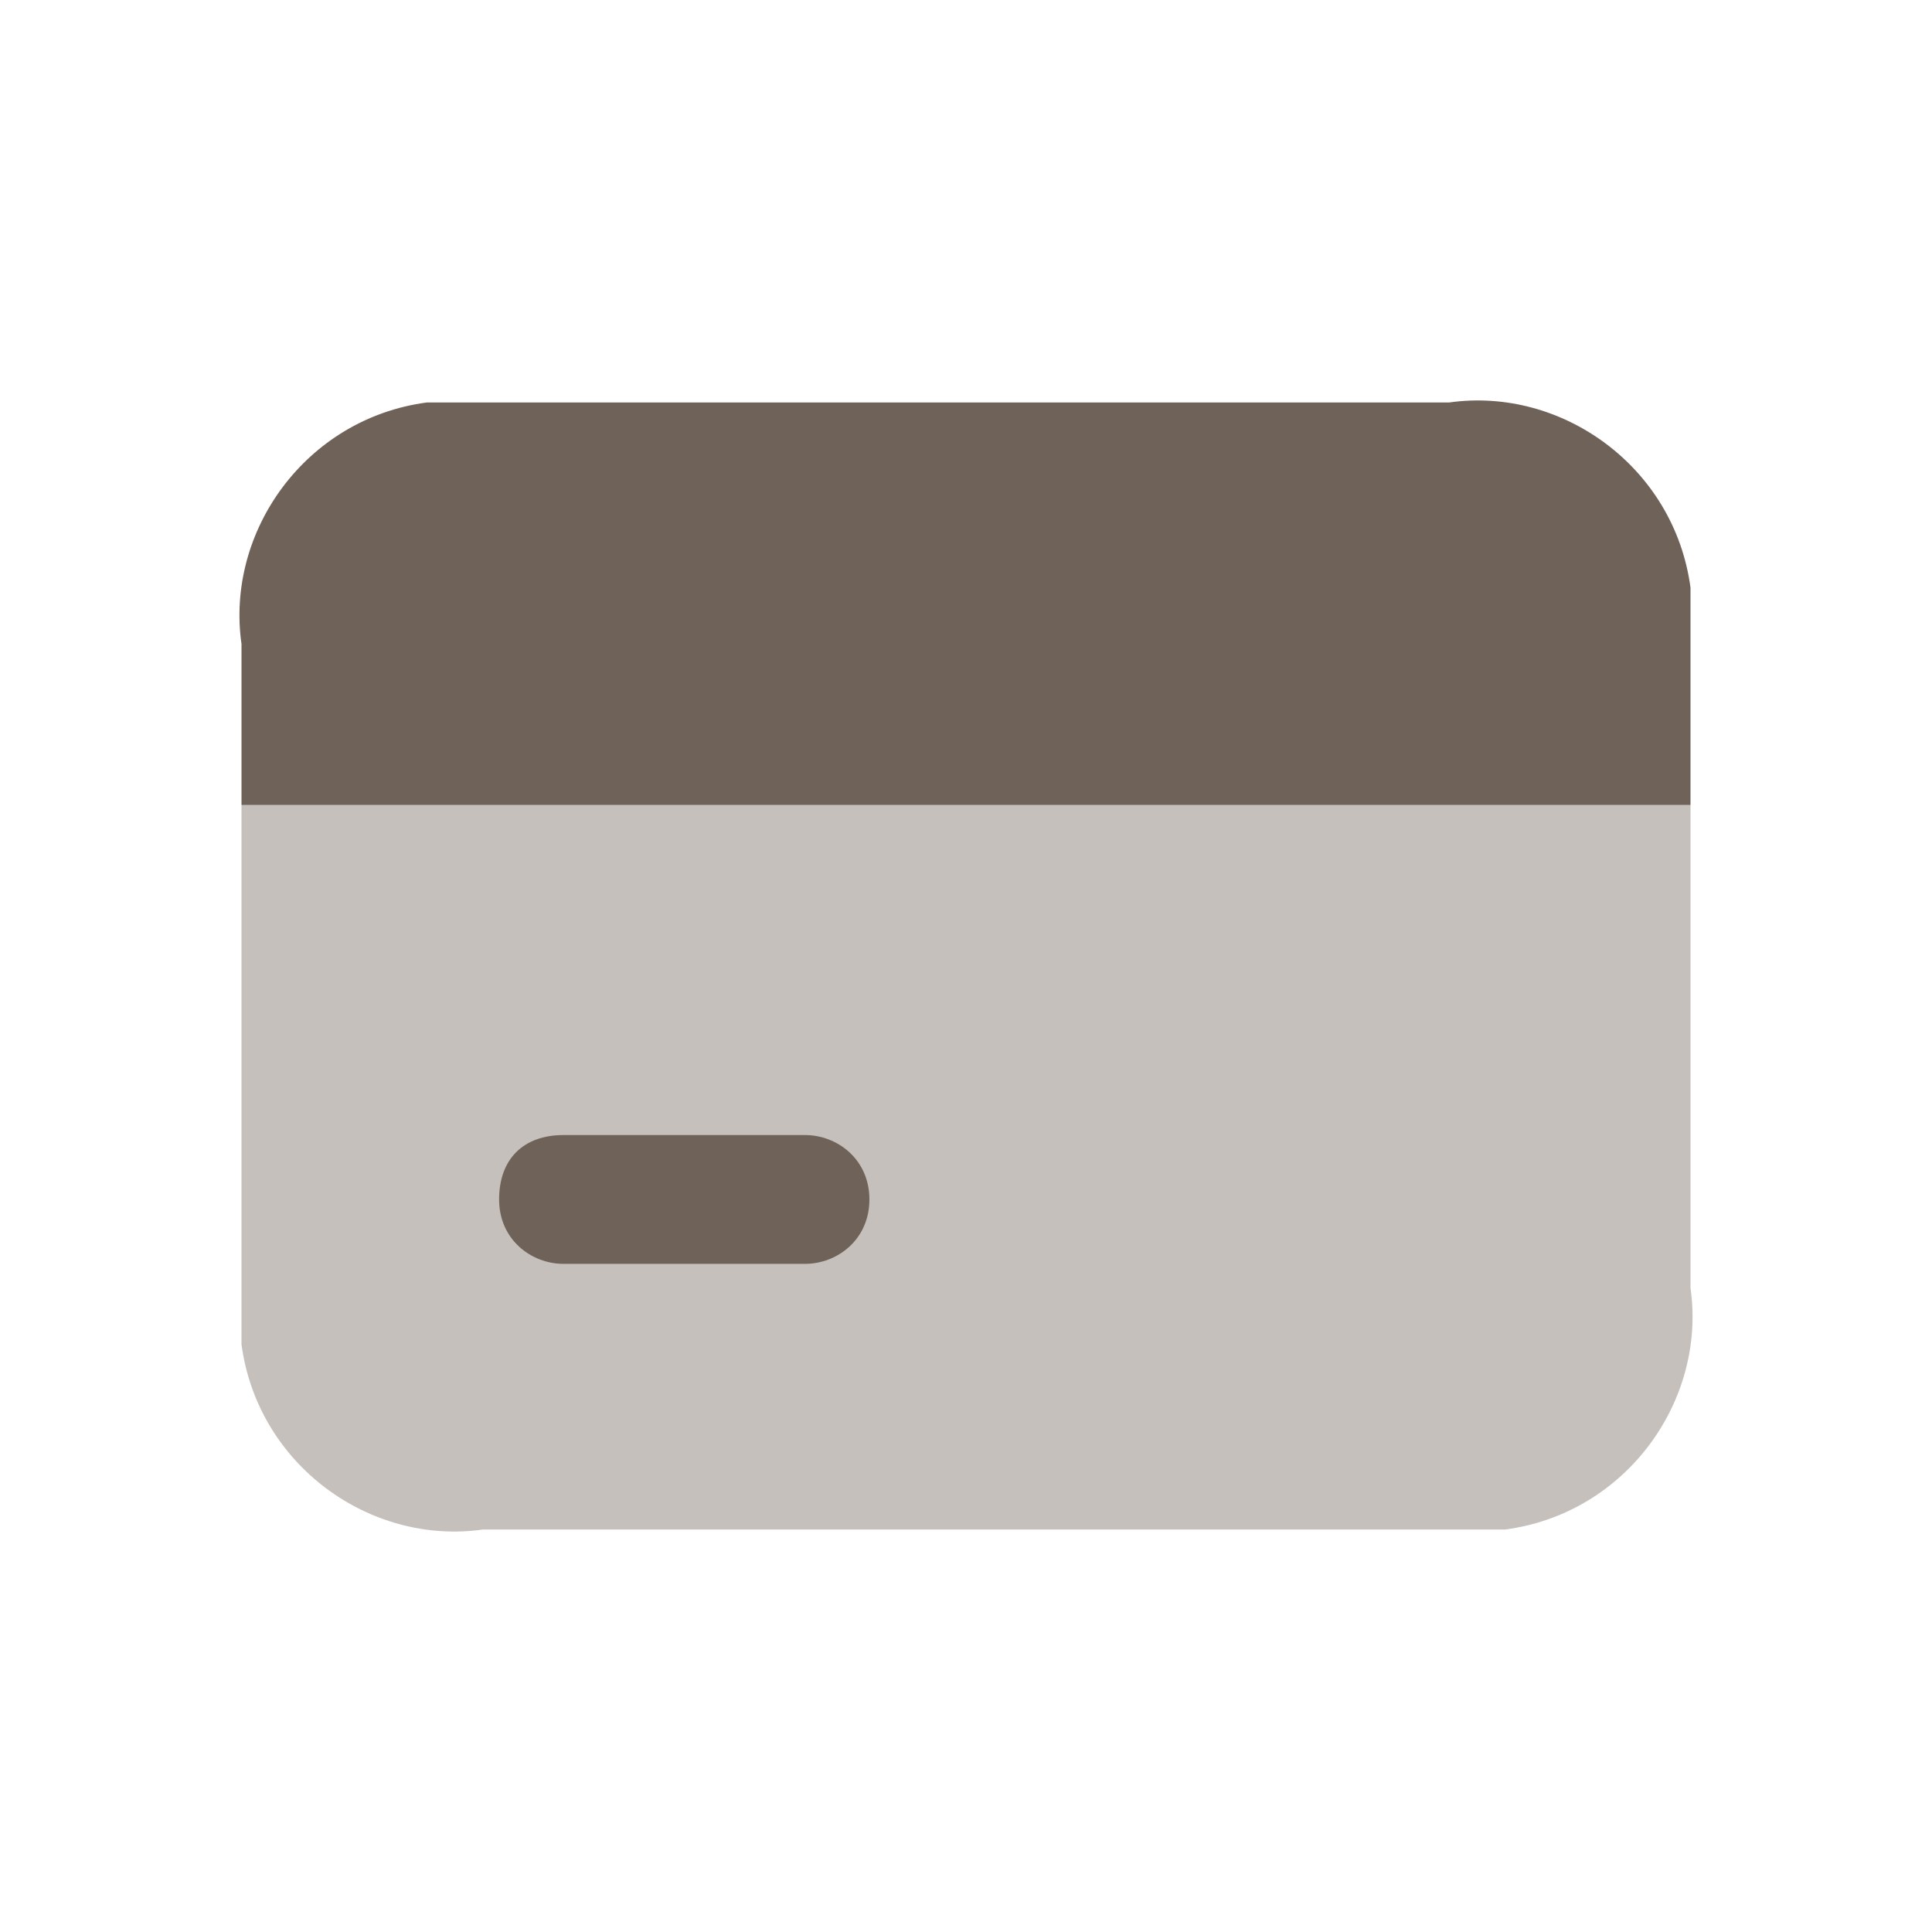
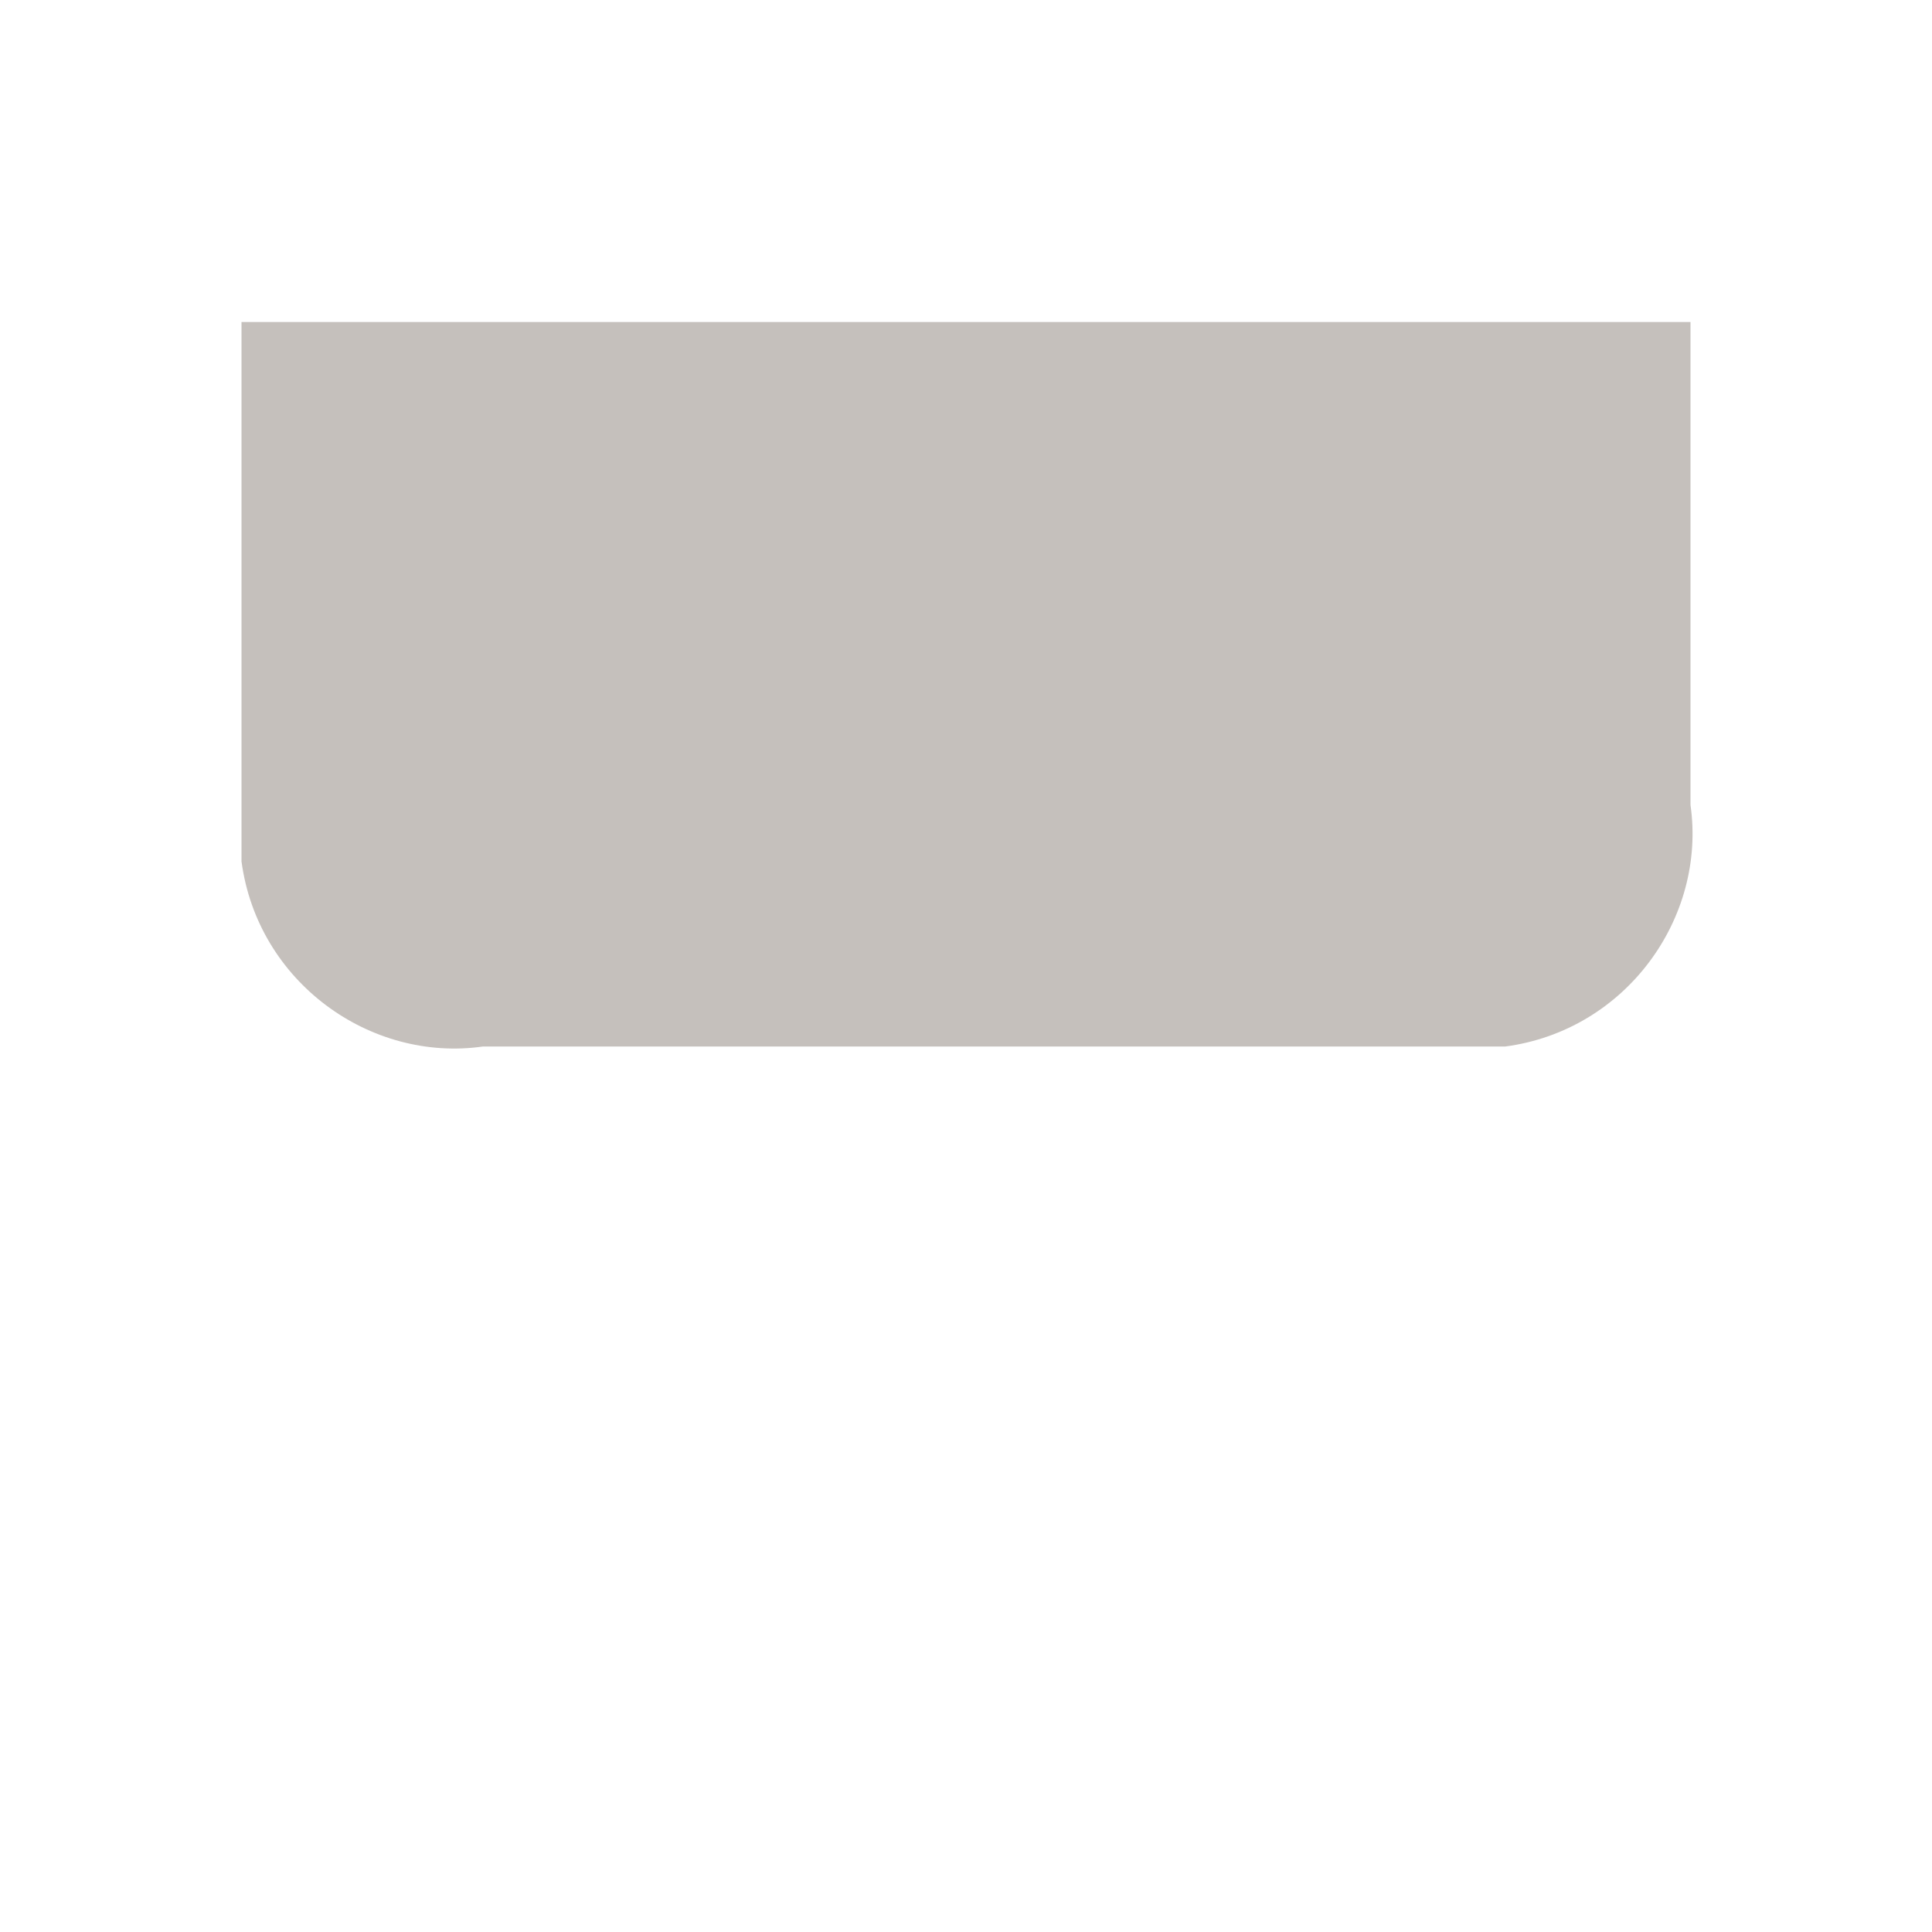
<svg xmlns="http://www.w3.org/2000/svg" version="1.1" id="Layer" x="0px" y="0px" viewBox="0 0 24 24" style="enable-background:new 0 0 24 24;" xml:space="preserve">
  <style type="text/css">
	.st0{fill:#6F6259;}
	.st1{opacity:0.4;fill:#6F6259;enable-background:new    ;}
</style>
  <g id="credit-card">
-     <path class="st0" d="M21,8v2H3V8C2.8,6.6,3.8,5.2,5.3,5C5.5,5,5.8,5,6,5h12c1.4-0.2,2.8,0.8,3,2.3C21,7.5,21,7.8,21,8z" />
-     <path class="st1" d="M21,10v6c0.2,1.4-0.8,2.8-2.3,3c-0.2,0-0.5,0-0.7,0H6c-1.4,0.2-2.8-0.8-3-2.3c0-0.2,0-0.5,0-0.7v-6H21z" />
-     <path class="st0" d="M10,15.7H7c-0.4,0-0.8-0.3-0.8-0.8s0.3-0.8,0.8-0.8h3c0.4,0,0.8,0.3,0.8,0.8S10.4,15.7,10,15.7z" />
+     <path class="st1" d="M21,10c0.2,1.4-0.8,2.8-2.3,3c-0.2,0-0.5,0-0.7,0H6c-1.4,0.2-2.8-0.8-3-2.3c0-0.2,0-0.5,0-0.7v-6H21z" />
  </g>
</svg>